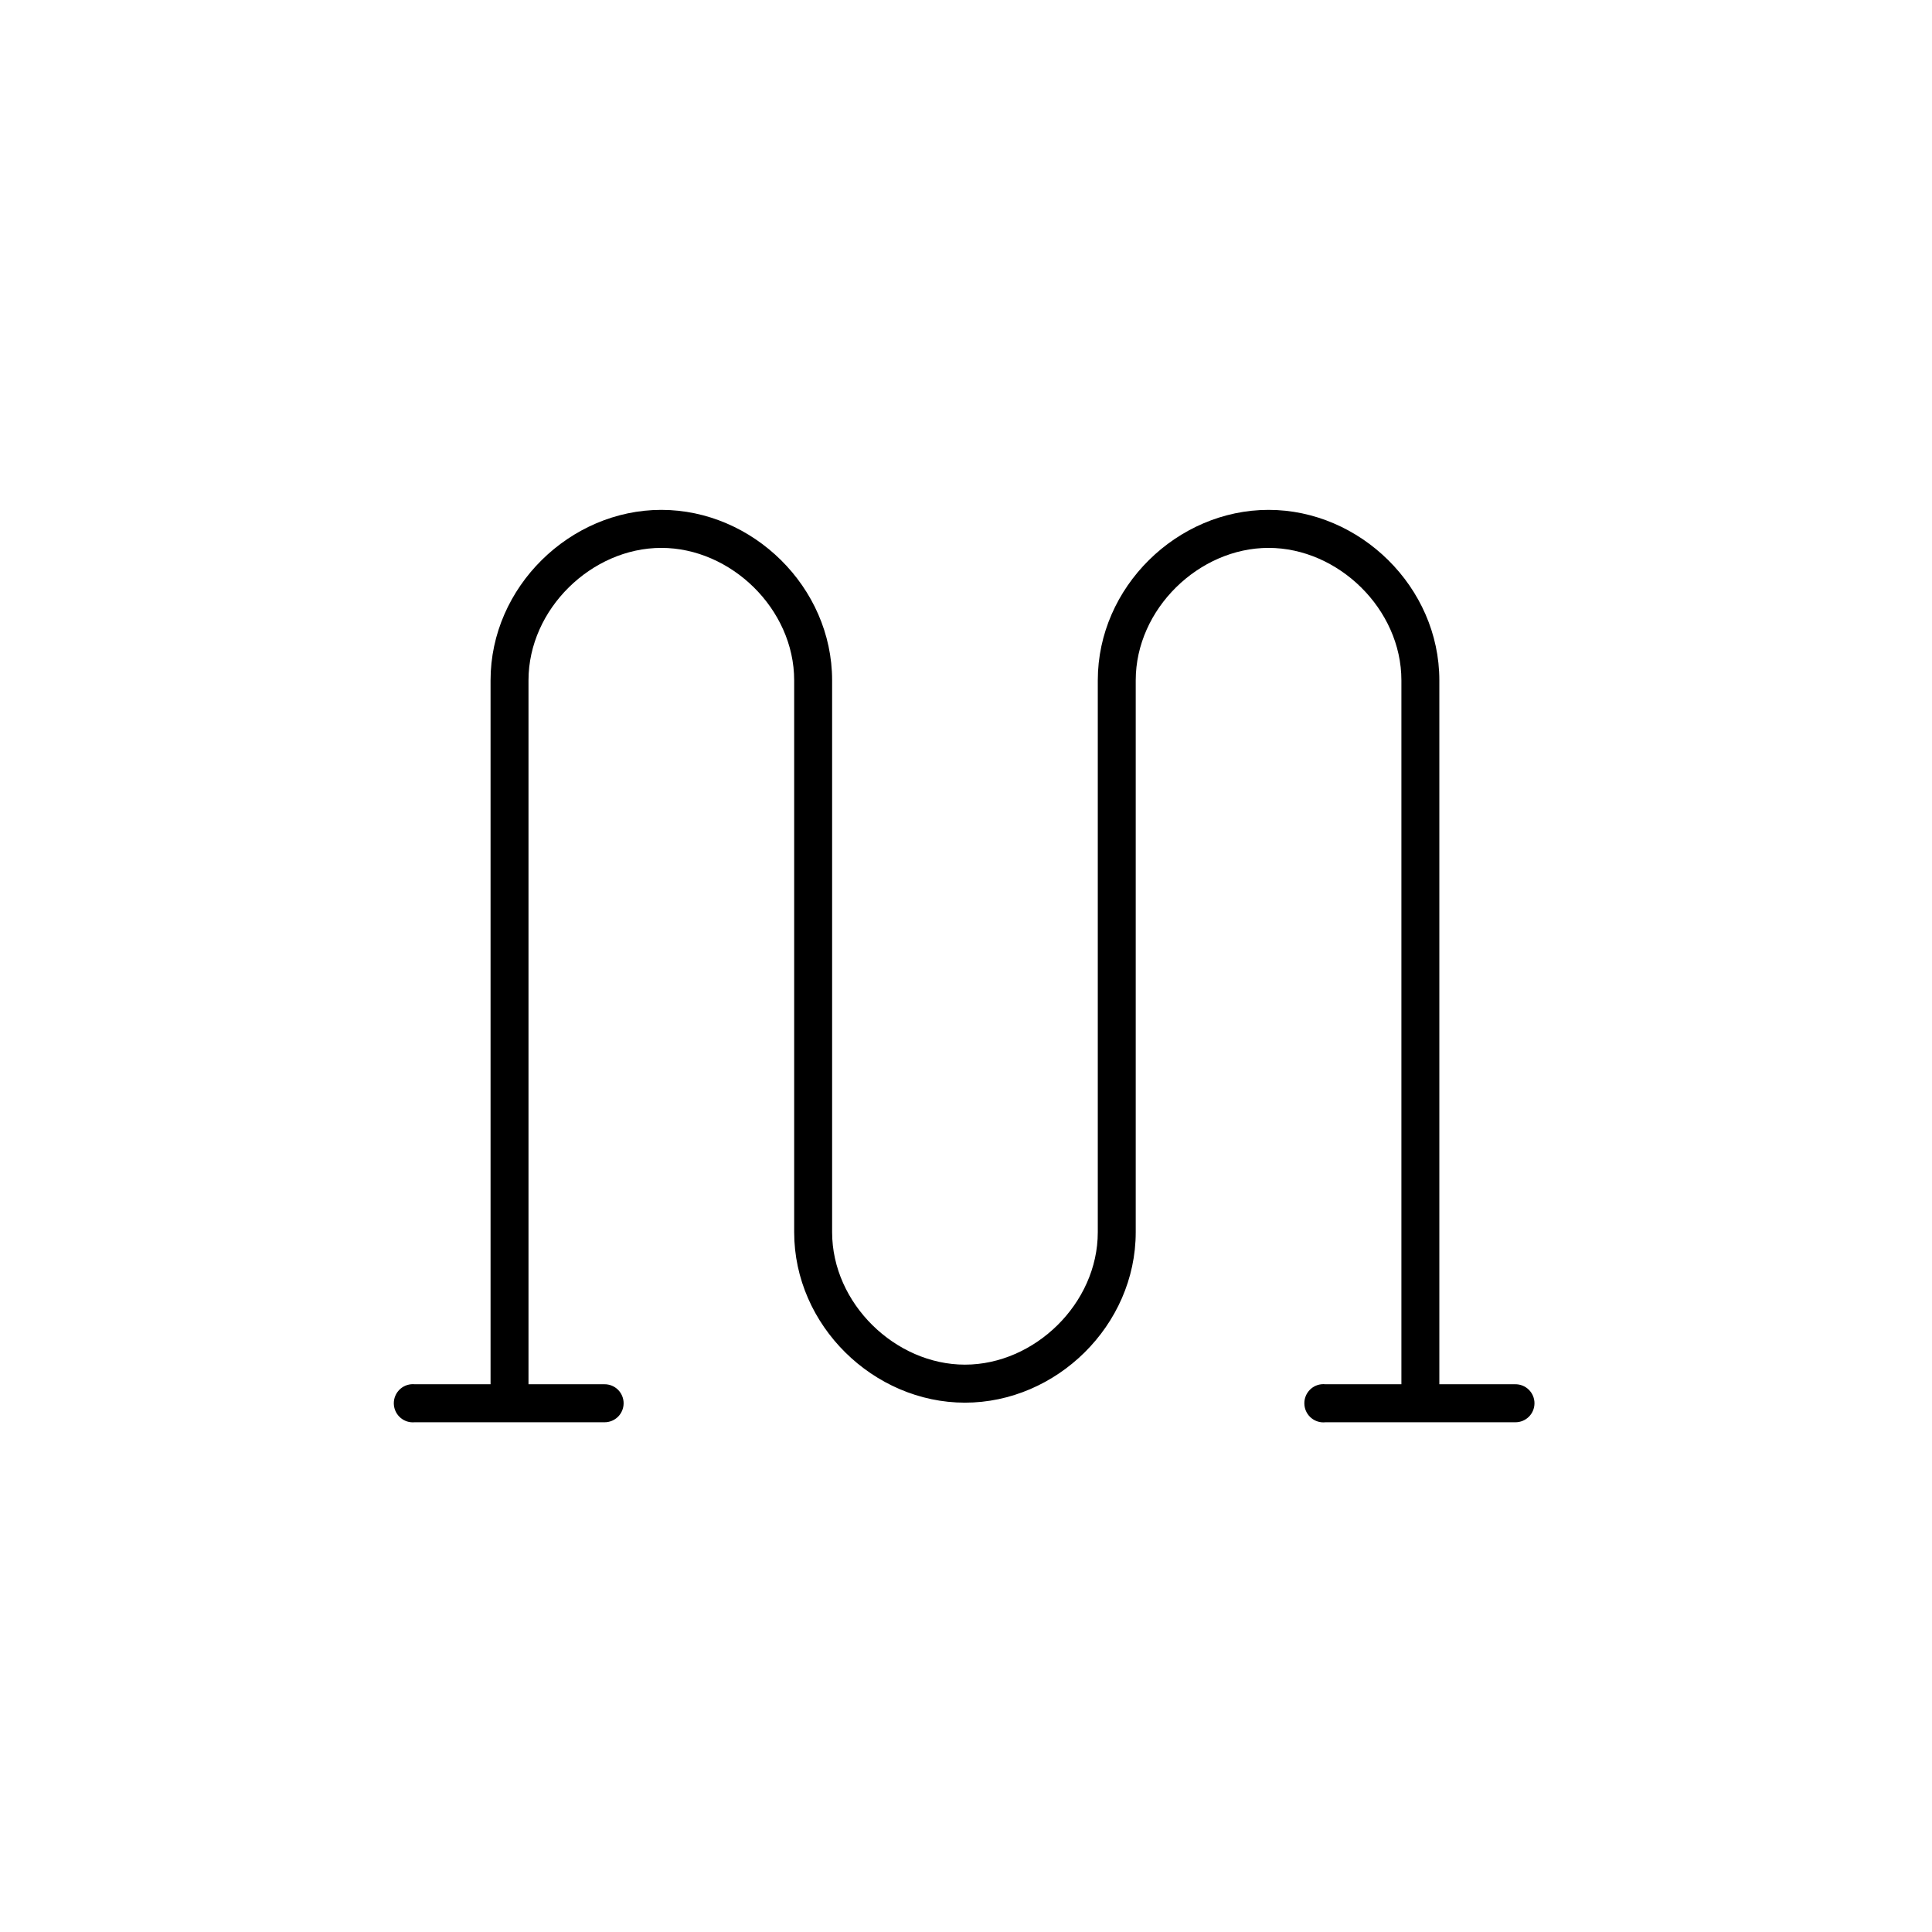
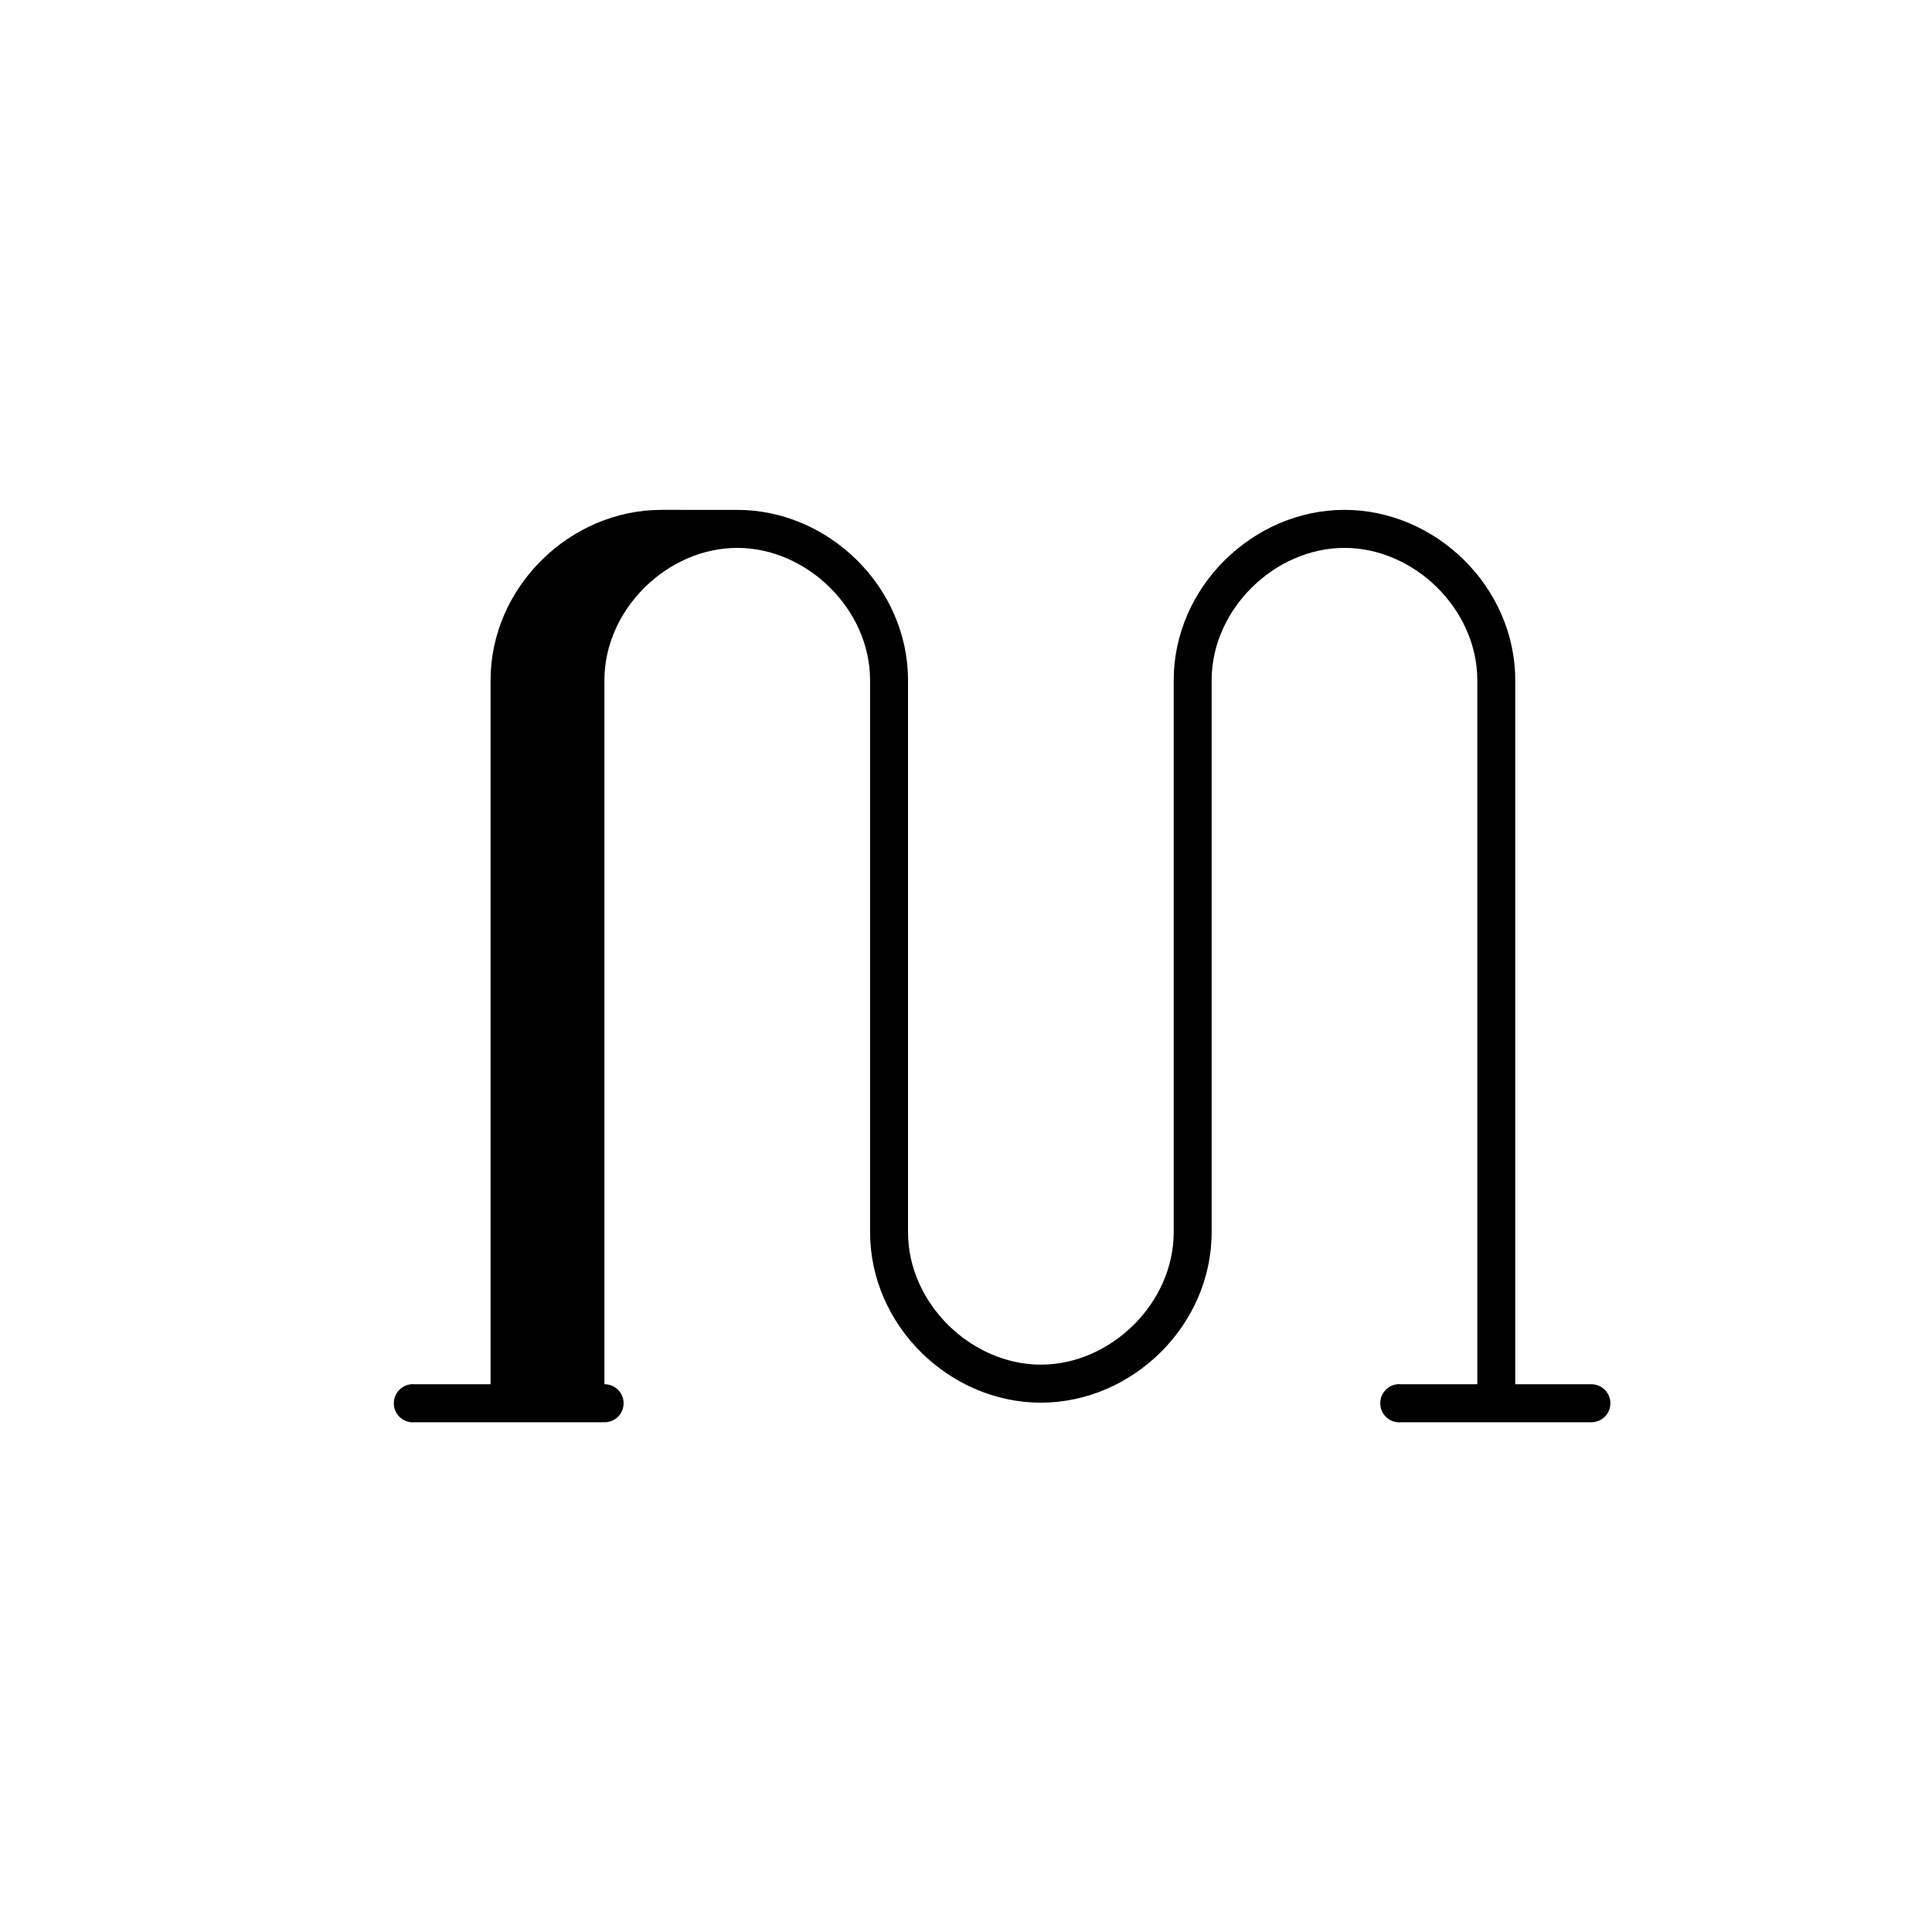
<svg xmlns="http://www.w3.org/2000/svg" fill="#000000" width="800px" height="800px" version="1.1" viewBox="144 144 512 512">
-   <path d="m319.26 279.12c-24.203 0-45.258 20.434-45.258 45.18v186.54h-20.117c-0.312-0.031-0.629-0.031-0.941 0-2.777 0.262-4.816 2.727-4.559 5.508 0.262 2.781 2.723 4.828 5.5 4.566h50.289c1.344 0.016 2.641-0.508 3.598-1.453 0.953-0.945 1.492-2.238 1.492-3.586 0-1.344-0.539-2.637-1.492-3.582-0.957-0.945-2.254-1.469-3.598-1.453h-20.117v-186.54c0-18.918 16.766-35.105 35.203-35.105 18.434 0 35.203 16.188 35.203 35.105v146.24c0 24.746 21.055 45.18 45.258 45.18s45.258-20.434 45.258-45.18v-146.24c0-18.918 16.766-35.105 35.203-35.105 18.434 0 35.203 16.188 35.203 35.105v186.54h-20.117c-0.363-0.039-0.734-0.039-1.098 0-2.777 0.305-4.781 2.805-4.477 5.586 0.301 2.785 2.801 4.793 5.574 4.488h50.289c1.344 0.016 2.641-0.508 3.598-1.453 0.957-0.945 1.496-2.238 1.496-3.586 0-1.344-0.539-2.637-1.496-3.582-0.957-0.945-2.254-1.469-3.598-1.453h-20.117v-186.54c0-24.746-21.055-45.18-45.258-45.18-24.203 0-45.258 20.434-45.258 45.18v146.24c0 18.918-16.766 35.105-35.203 35.105-18.434 0-35.203-16.188-35.203-35.105v-146.24c0-24.746-21.055-45.18-45.258-45.18z" />
+   <path d="m319.26 279.12c-24.203 0-45.258 20.434-45.258 45.18v186.54h-20.117c-0.312-0.031-0.629-0.031-0.941 0-2.777 0.262-4.816 2.727-4.559 5.508 0.262 2.781 2.723 4.828 5.5 4.566h50.289c1.344 0.016 2.641-0.508 3.598-1.453 0.953-0.945 1.492-2.238 1.492-3.586 0-1.344-0.539-2.637-1.492-3.582-0.957-0.945-2.254-1.469-3.598-1.453v-186.54c0-18.918 16.766-35.105 35.203-35.105 18.434 0 35.203 16.188 35.203 35.105v146.24c0 24.746 21.055 45.18 45.258 45.18s45.258-20.434 45.258-45.18v-146.24c0-18.918 16.766-35.105 35.203-35.105 18.434 0 35.203 16.188 35.203 35.105v186.54h-20.117c-0.363-0.039-0.734-0.039-1.098 0-2.777 0.305-4.781 2.805-4.477 5.586 0.301 2.785 2.801 4.793 5.574 4.488h50.289c1.344 0.016 2.641-0.508 3.598-1.453 0.957-0.945 1.496-2.238 1.496-3.586 0-1.344-0.539-2.637-1.496-3.582-0.957-0.945-2.254-1.469-3.598-1.453h-20.117v-186.54c0-24.746-21.055-45.18-45.258-45.18-24.203 0-45.258 20.434-45.258 45.18v146.24c0 18.918-16.766 35.105-35.203 35.105-18.434 0-35.203-16.188-35.203-35.105v-146.24c0-24.746-21.055-45.18-45.258-45.18z" />
</svg>